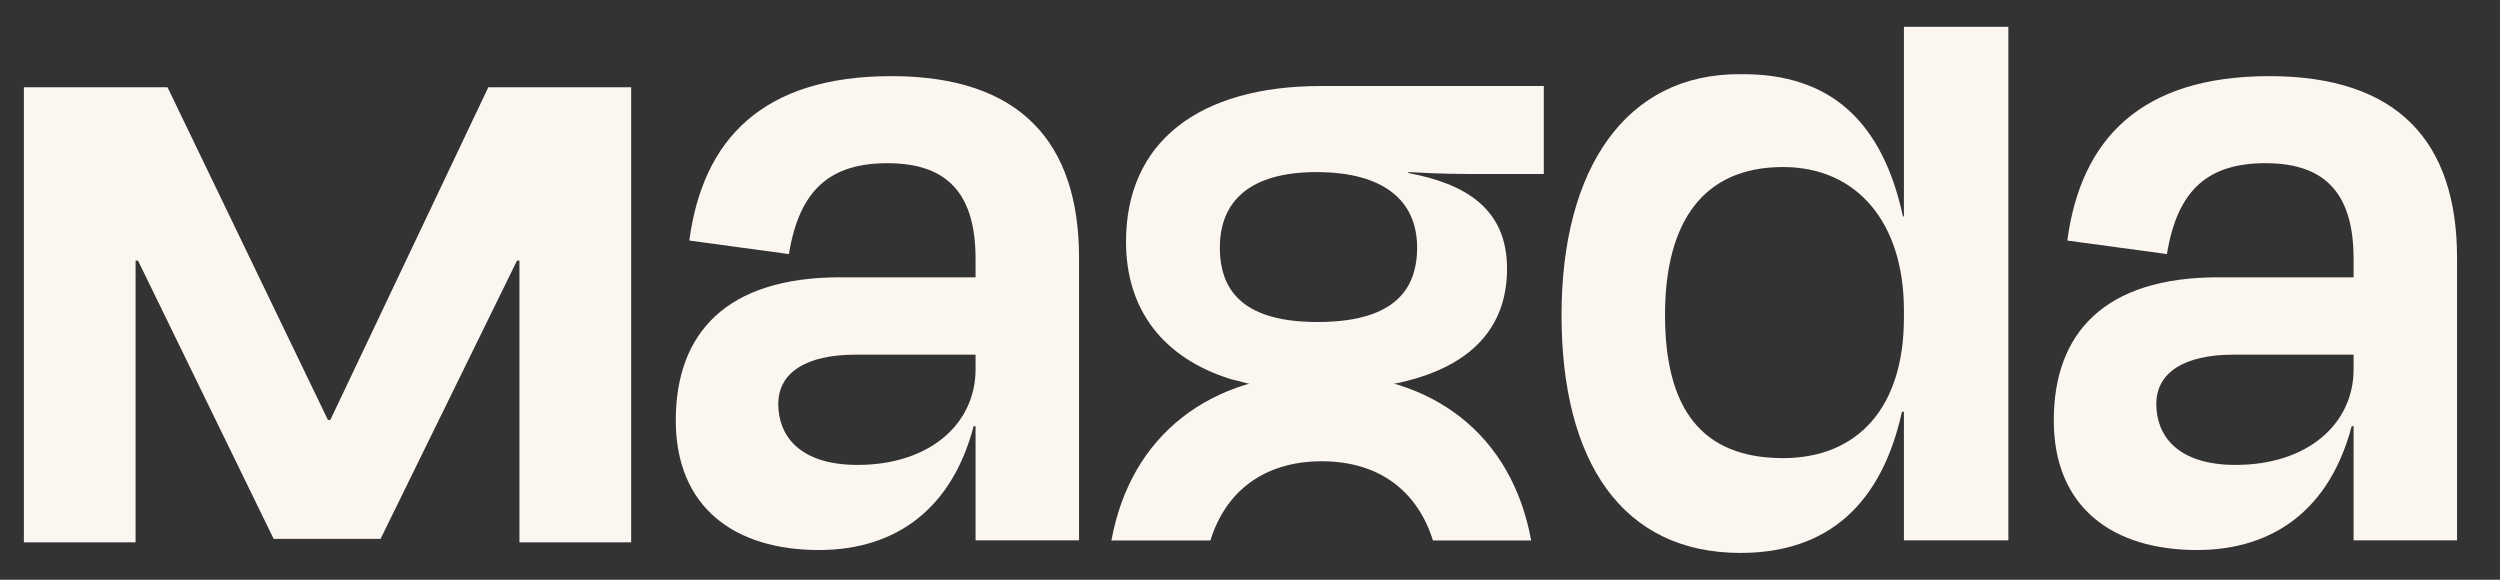
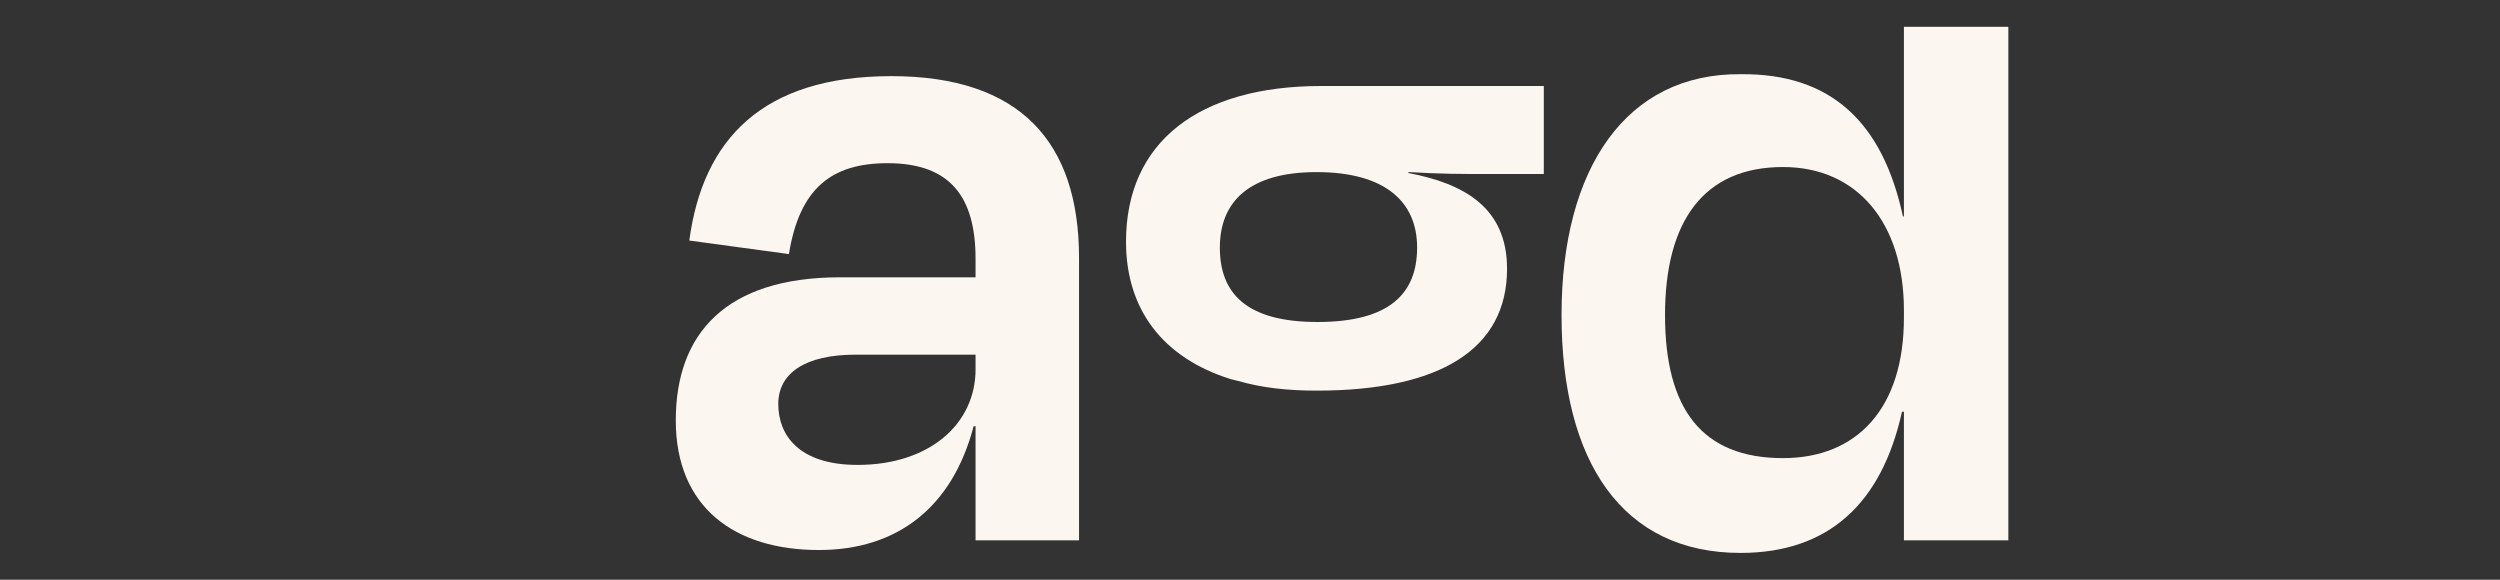
<svg xmlns="http://www.w3.org/2000/svg" width="138" height="32" viewBox="0 0 138 32" fill="none">
  <rect x="0" y="0" width="138" height="32" fill="#333333" stroke="none" />
  <path d="M53.851 23.527H53.744C52.569 28.012 49.527 30.361 45.203 30.361C40.559 30.361 37.303 28.012 37.303 23.207C37.303 18.403 40.078 15.307 46.378 15.307H53.851V14.293C53.851 10.877 52.463 9.008 48.994 9.008C45.897 9.008 44.136 10.396 43.548 14.025L38.05 13.278C38.798 7.673 42.107 4.203 49.207 4.203C56.306 4.203 59.563 7.833 59.563 14.239V29.827H53.851V23.527ZM53.851 20.378V19.577H47.232C44.456 19.577 42.961 20.591 42.961 22.3C42.961 24.008 44.082 25.663 47.339 25.663C51.289 25.663 53.852 23.421 53.852 20.378H53.851Z" fill="#FCF6F0" />
  <path d="M105.096 22.727H104.989C103.868 27.798 100.931 30.521 96.073 30.521C89.56 30.521 86.197 25.502 86.197 17.389C86.197 9.276 89.774 4.043 96.073 4.096C101.091 4.043 103.921 6.766 105.042 11.944H105.096V1.479H110.861V29.827H105.096V22.727ZM105.096 17.548V17.121C105.096 12.316 102.533 9.22 98.422 9.22C94.045 9.22 91.909 12.21 91.909 17.388C91.909 22.567 93.938 25.288 98.422 25.288C102.533 25.288 105.096 22.513 105.096 17.548Z" fill="#FCF6F0" />
-   <path d="M129.918 23.527H129.811C128.636 28.012 125.593 30.361 121.269 30.361C116.625 30.361 113.369 28.012 113.369 23.207C113.369 18.403 116.145 15.307 122.444 15.307H129.918V14.293C129.918 10.877 128.53 9.008 125.06 9.008C121.963 9.008 120.203 10.396 119.615 14.025L114.116 13.278C114.864 7.673 118.174 4.203 125.273 4.203C132.373 4.203 135.629 7.833 135.629 14.239V29.827H129.918V23.527ZM129.918 20.378V19.577H123.298C120.523 19.577 119.028 20.591 119.028 22.3C119.028 24.008 120.149 25.663 123.405 25.663C127.356 25.663 129.919 23.421 129.919 20.378H129.918Z" fill="#FCF6F0" />
  <path d="M67.922 20.923C64.185 19.748 62.156 17.079 62.156 13.342C62.156 7.844 66.16 4.747 72.939 4.747H85.218V9.605H81.962C80.734 9.605 79.507 9.605 77.744 9.498V9.551C80.841 10.138 83.189 11.473 83.189 14.836C83.189 19.267 79.506 21.563 72.673 21.563C71.071 21.563 69.63 21.403 68.35 21.029M67.335 13.663C67.335 16.172 68.776 17.774 72.726 17.774C76.677 17.774 78.225 16.226 78.225 13.663C78.225 11.1 76.41 9.5 72.673 9.5C68.937 9.5 67.336 11.154 67.336 13.663H67.335Z" fill="#FCF6F0" />
-   <path d="M66.815 29.834C67.66 27.096 69.807 25.462 72.96 25.462C76.114 25.462 78.242 27.096 79.099 29.834H84.521C83.454 23.991 79.092 20.636 72.96 20.636C66.828 20.636 62.417 23.99 61.35 29.834H66.815Z" fill="#FCF6F0" />
-   <path d="M1.318 29.938V4.817H9.247L18.101 23.18H18.234L26.955 4.817H34.84V29.938H28.673V14.384H28.54L21.008 29.744H15.105L7.617 14.384H7.484V29.938H1.318Z" fill="#FCF6F0" />
</svg>